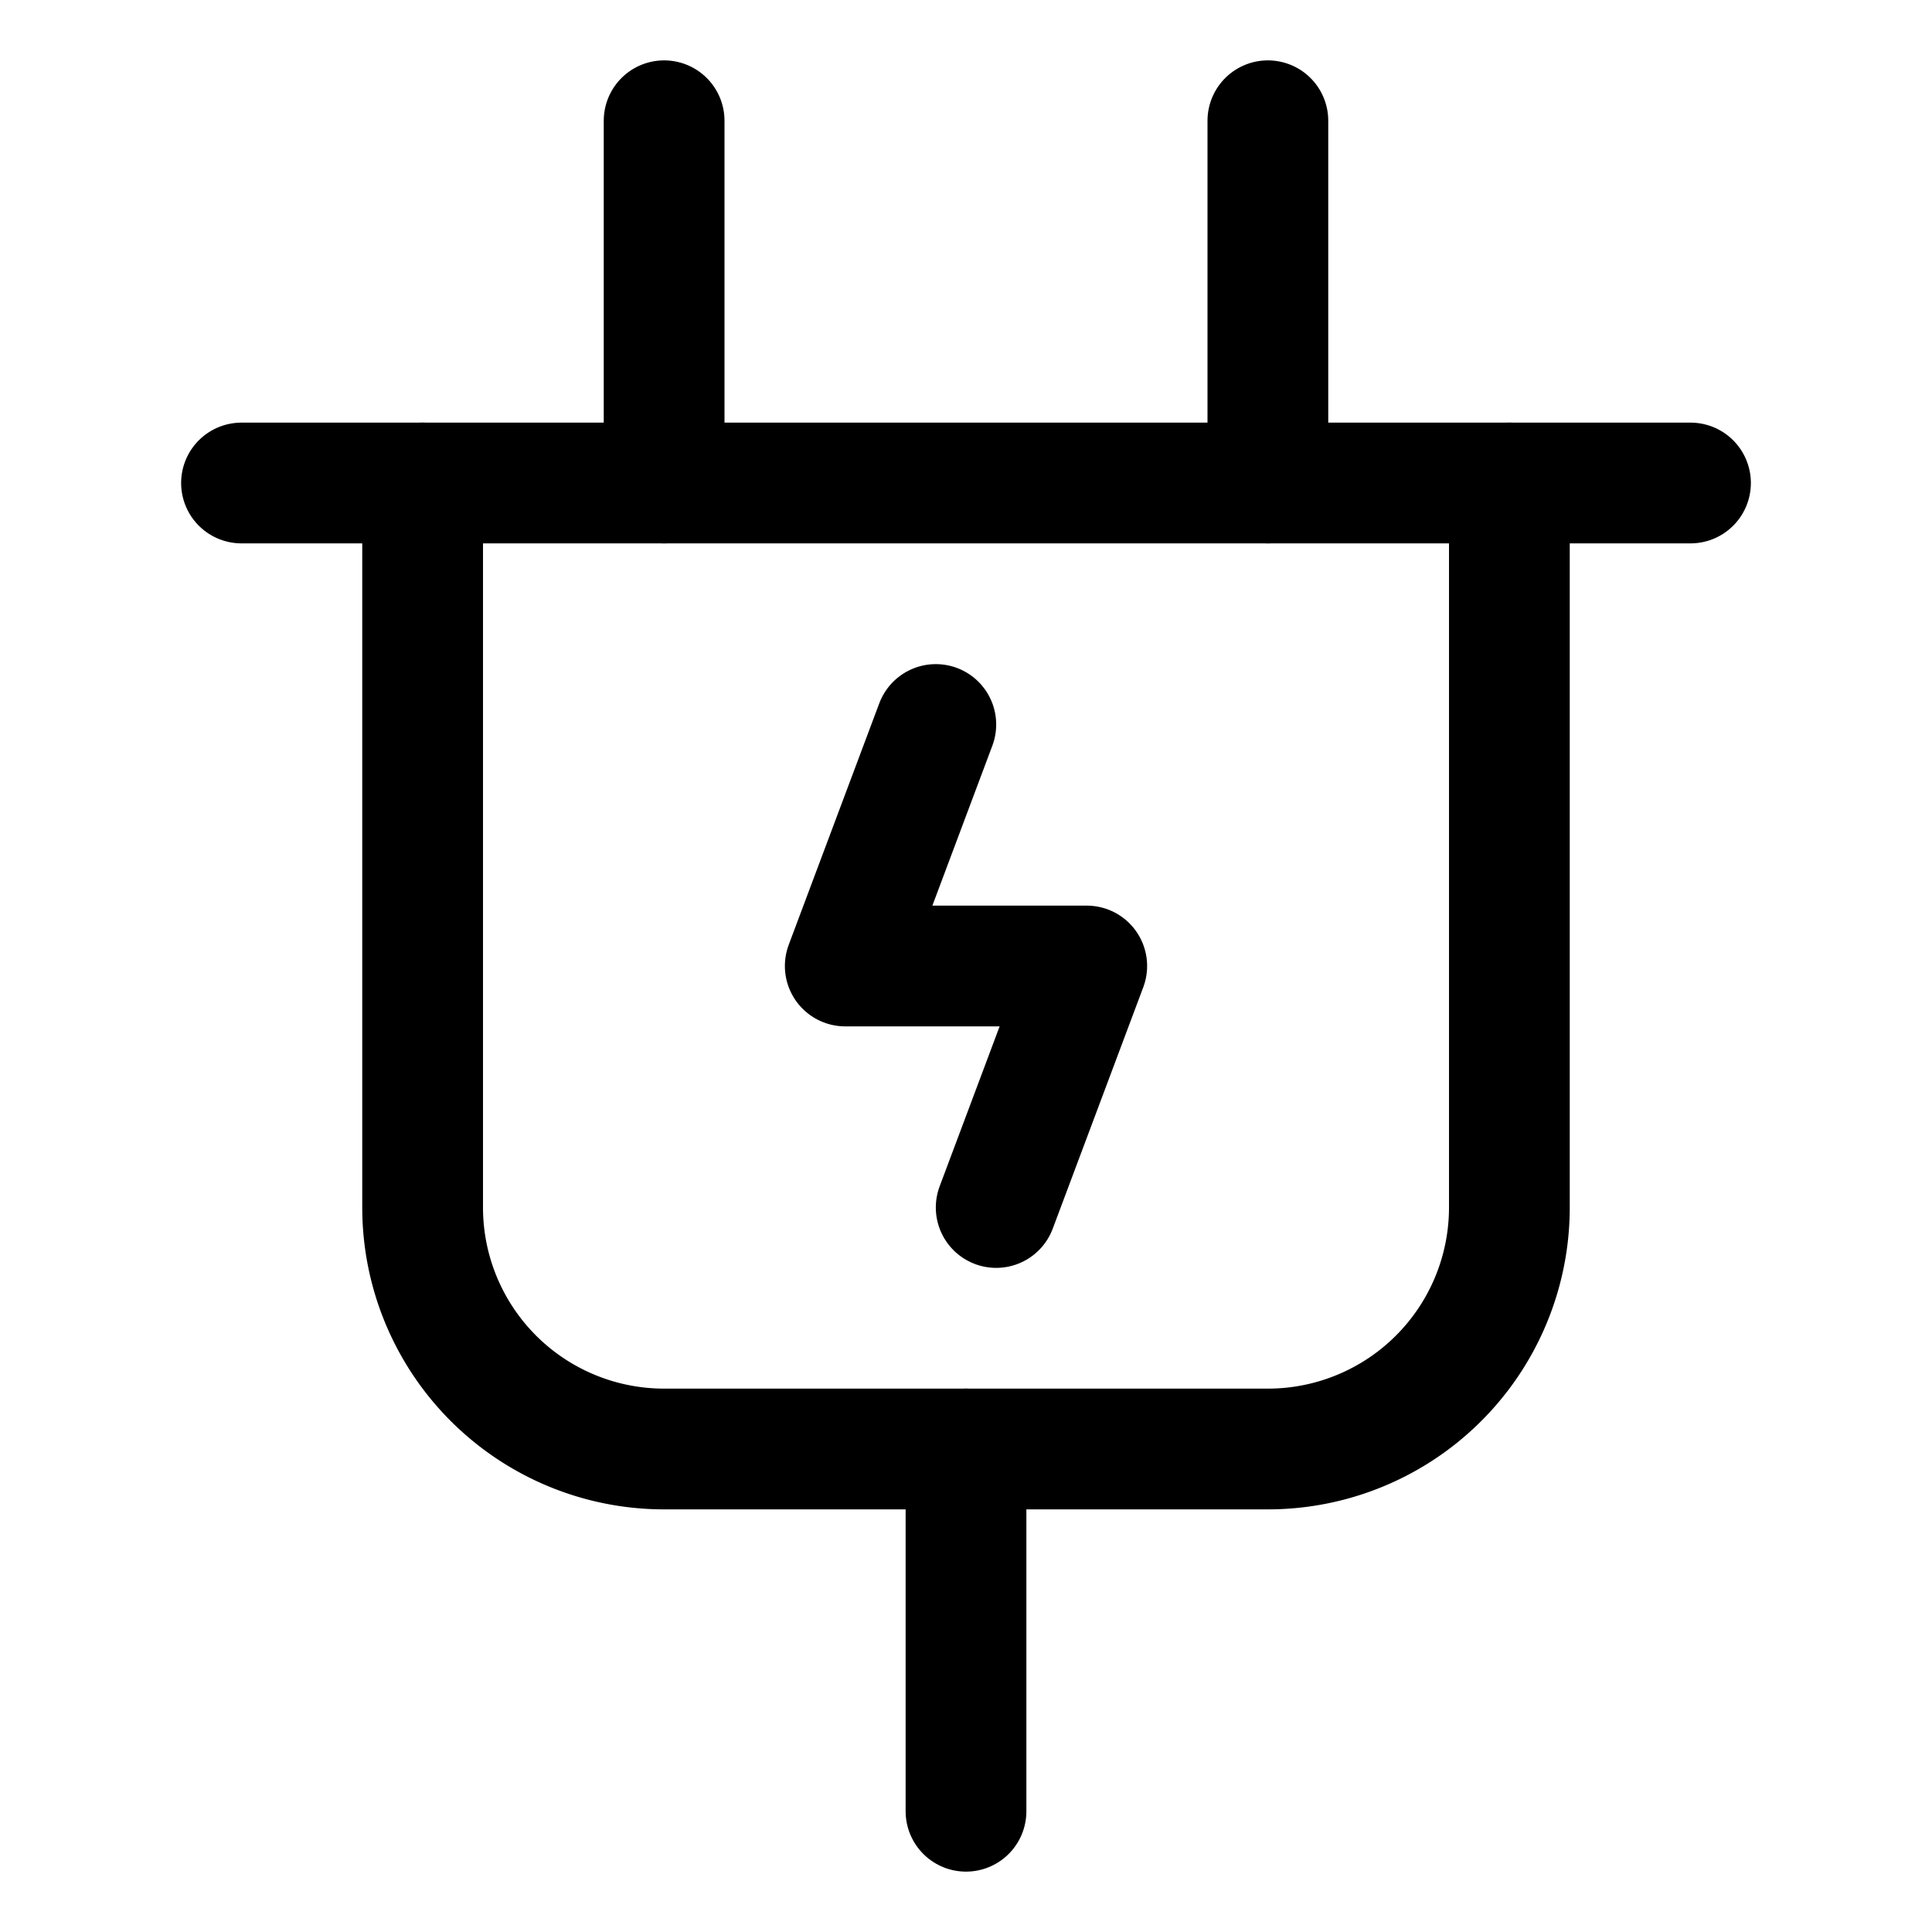
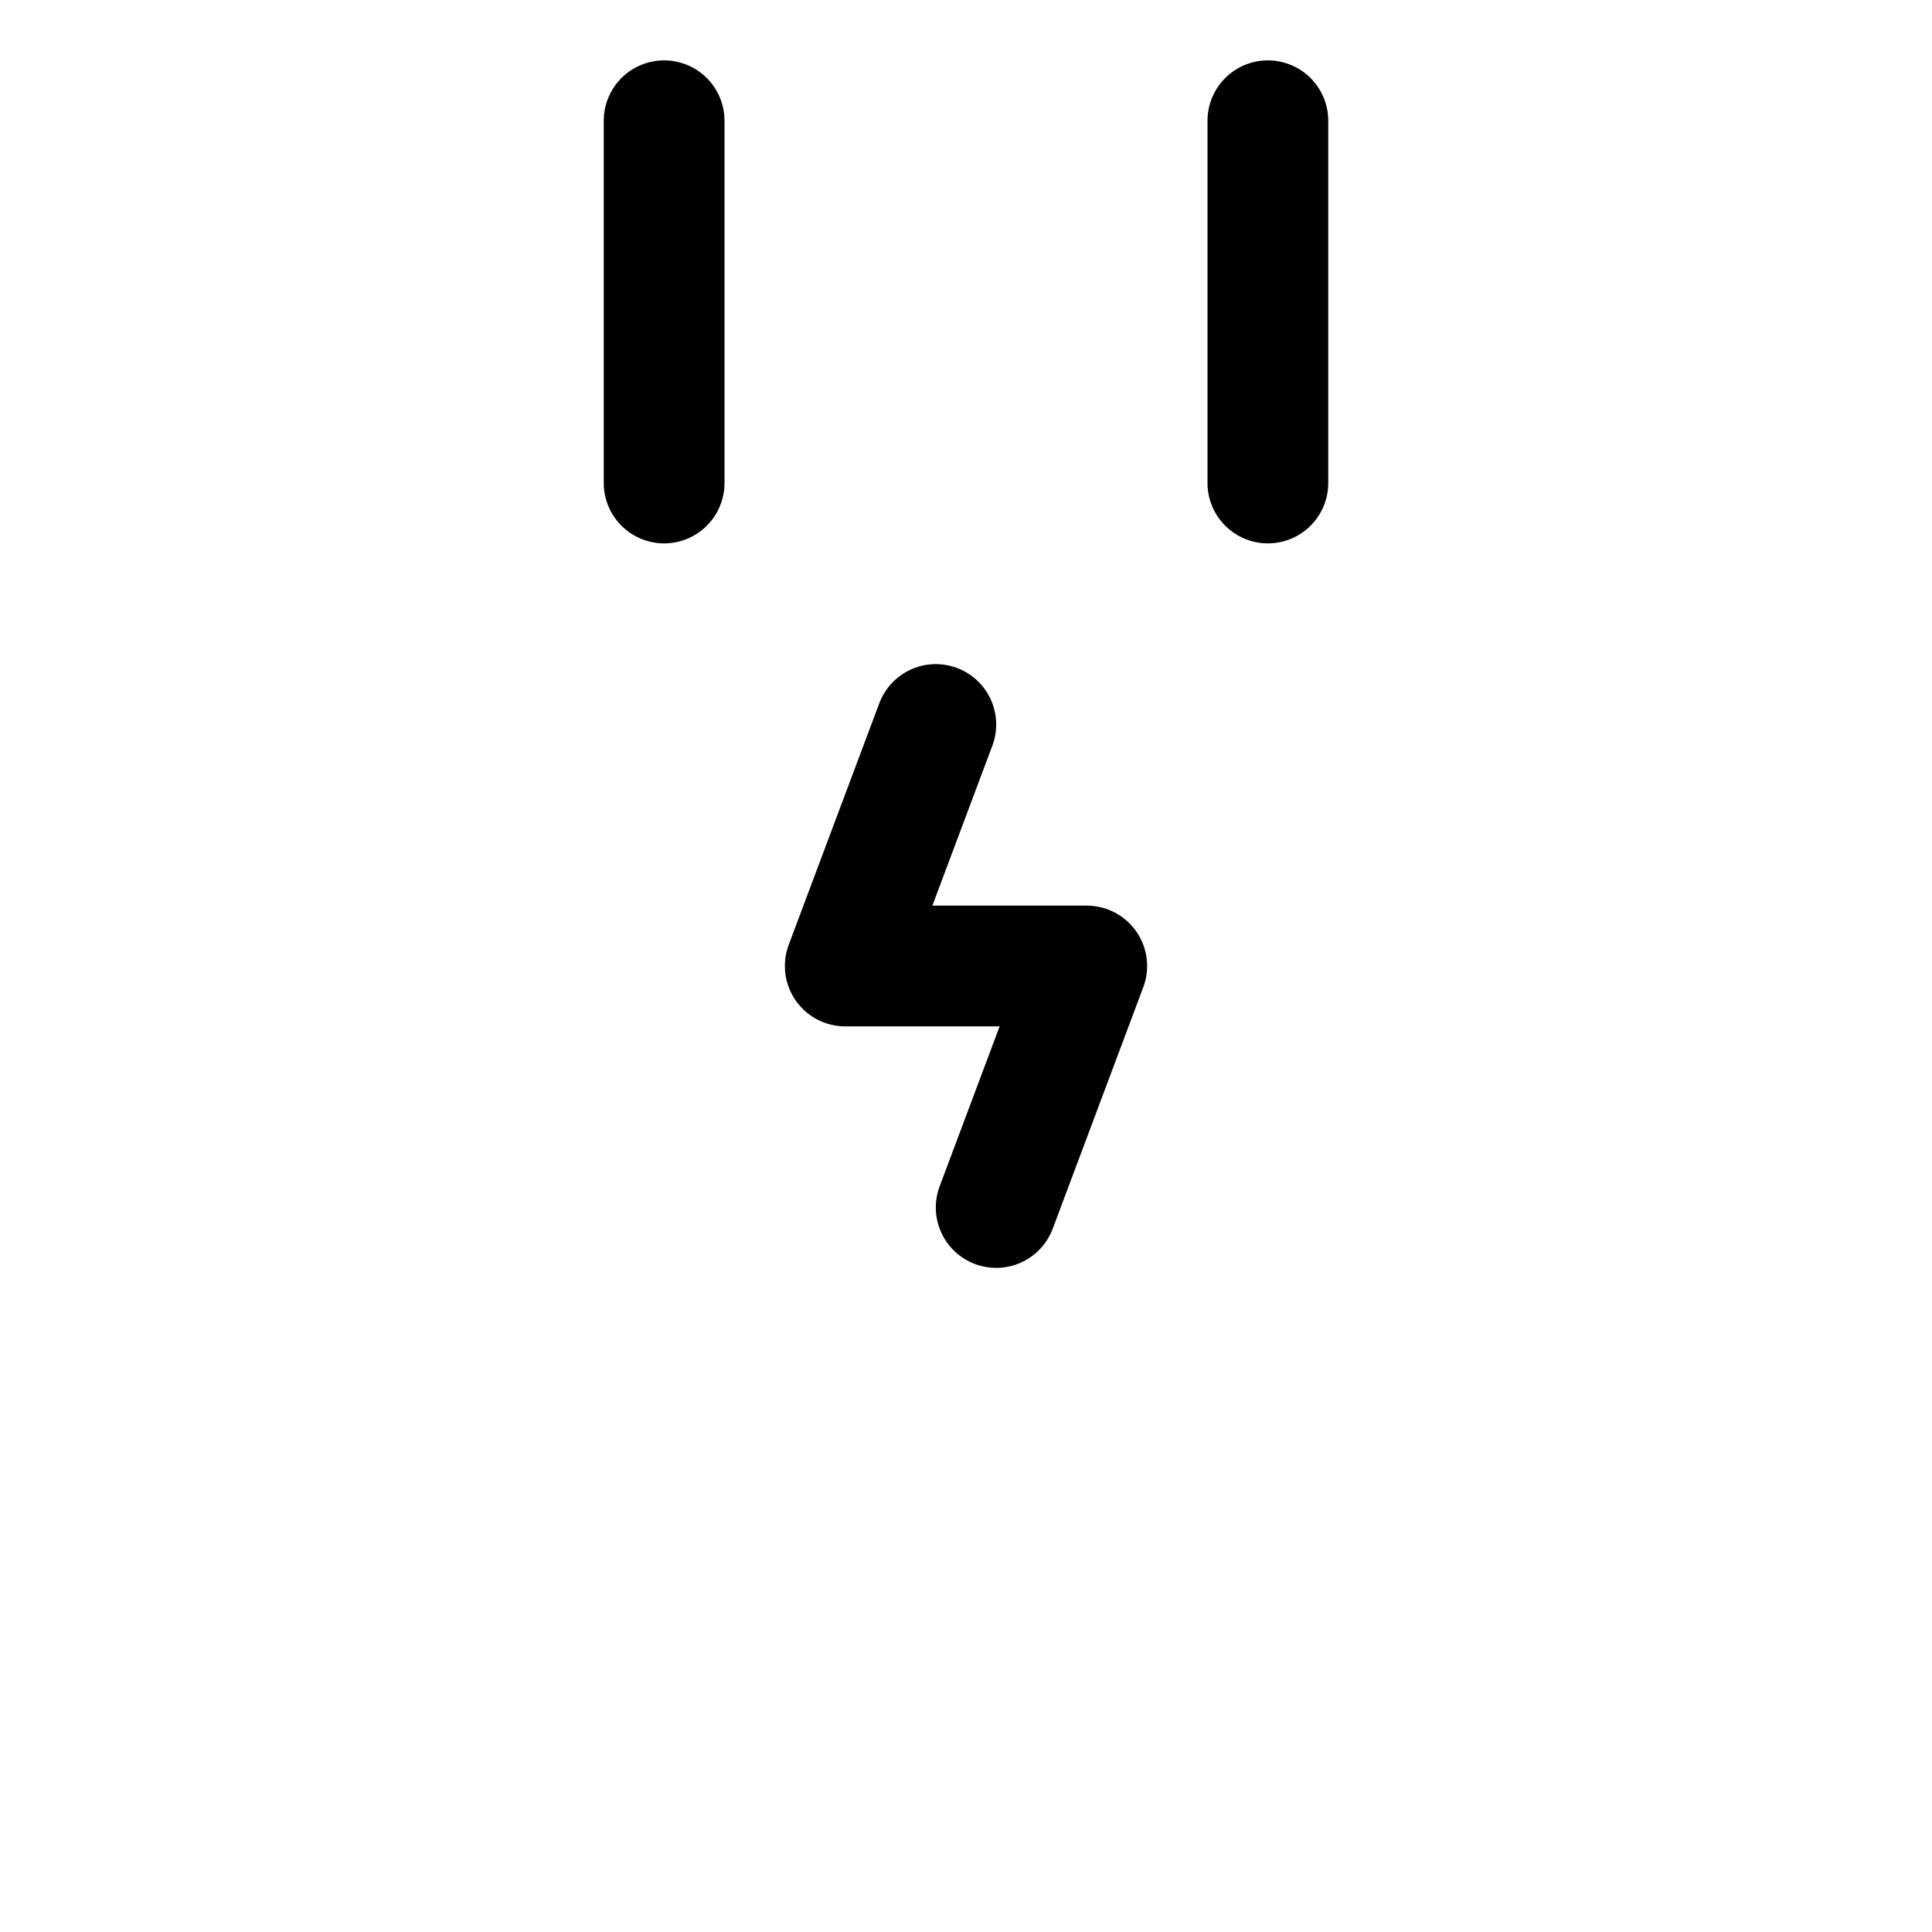
<svg xmlns="http://www.w3.org/2000/svg" viewBox="0 0 256 256">
-   <rect width="256" height="256" fill="none" />
-   <path d="M32,64H224" fill="none" stroke="currentColor" stroke-linecap="round" stroke-linejoin="round" stroke-width="16" />
-   <path d="M56,64v96a32,32,0,0,0,32,32h80a32,32,0,0,0,32-32V64" fill="none" stroke="currentColor" stroke-linecap="round" stroke-linejoin="round" stroke-width="16" />
  <line x1="168" y1="16" x2="168" y2="64" fill="none" stroke="currentColor" stroke-linecap="round" stroke-linejoin="round" stroke-width="16" />
  <path d="M88,16V64" fill="none" stroke="currentColor" stroke-linecap="round" stroke-linejoin="round" stroke-width="16" />
-   <path d="M128,192v48" fill="none" stroke="currentColor" stroke-linecap="round" stroke-linejoin="round" stroke-width="16" />
  <polyline points="132 160 144 128 112 128 124 96" fill="none" stroke="currentColor" stroke-linecap="round" stroke-linejoin="round" stroke-width="16" />
</svg>